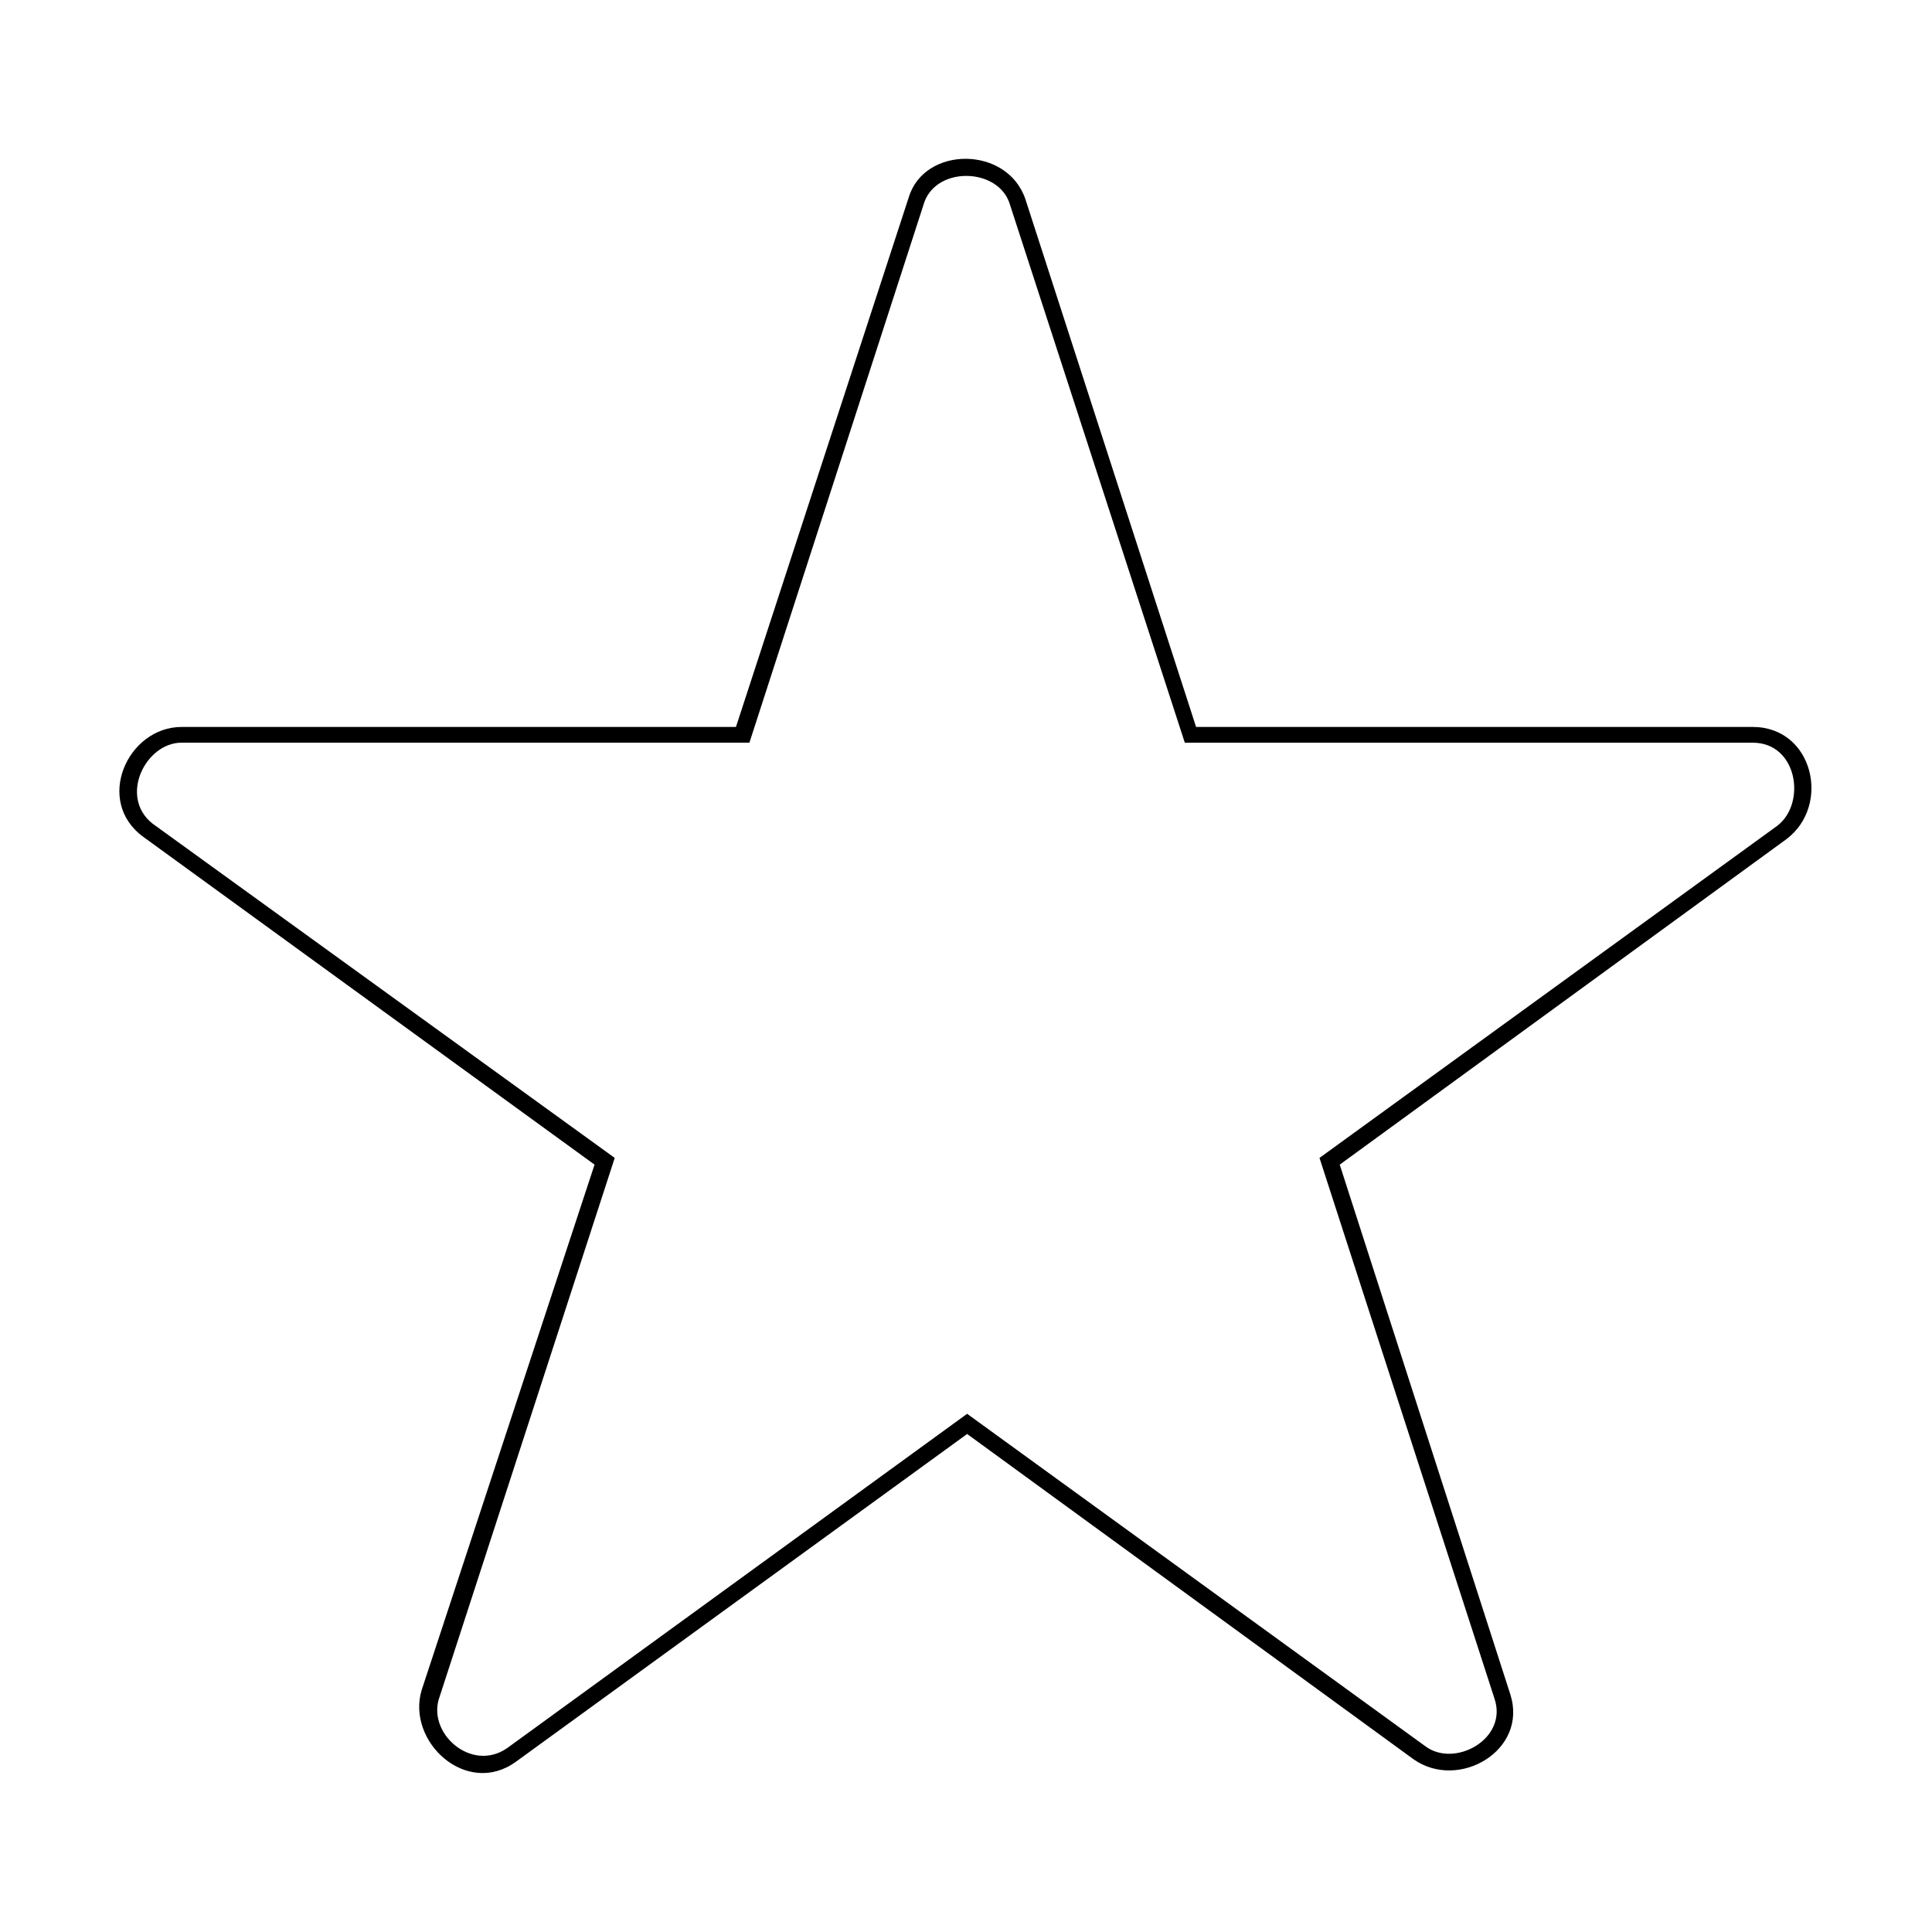
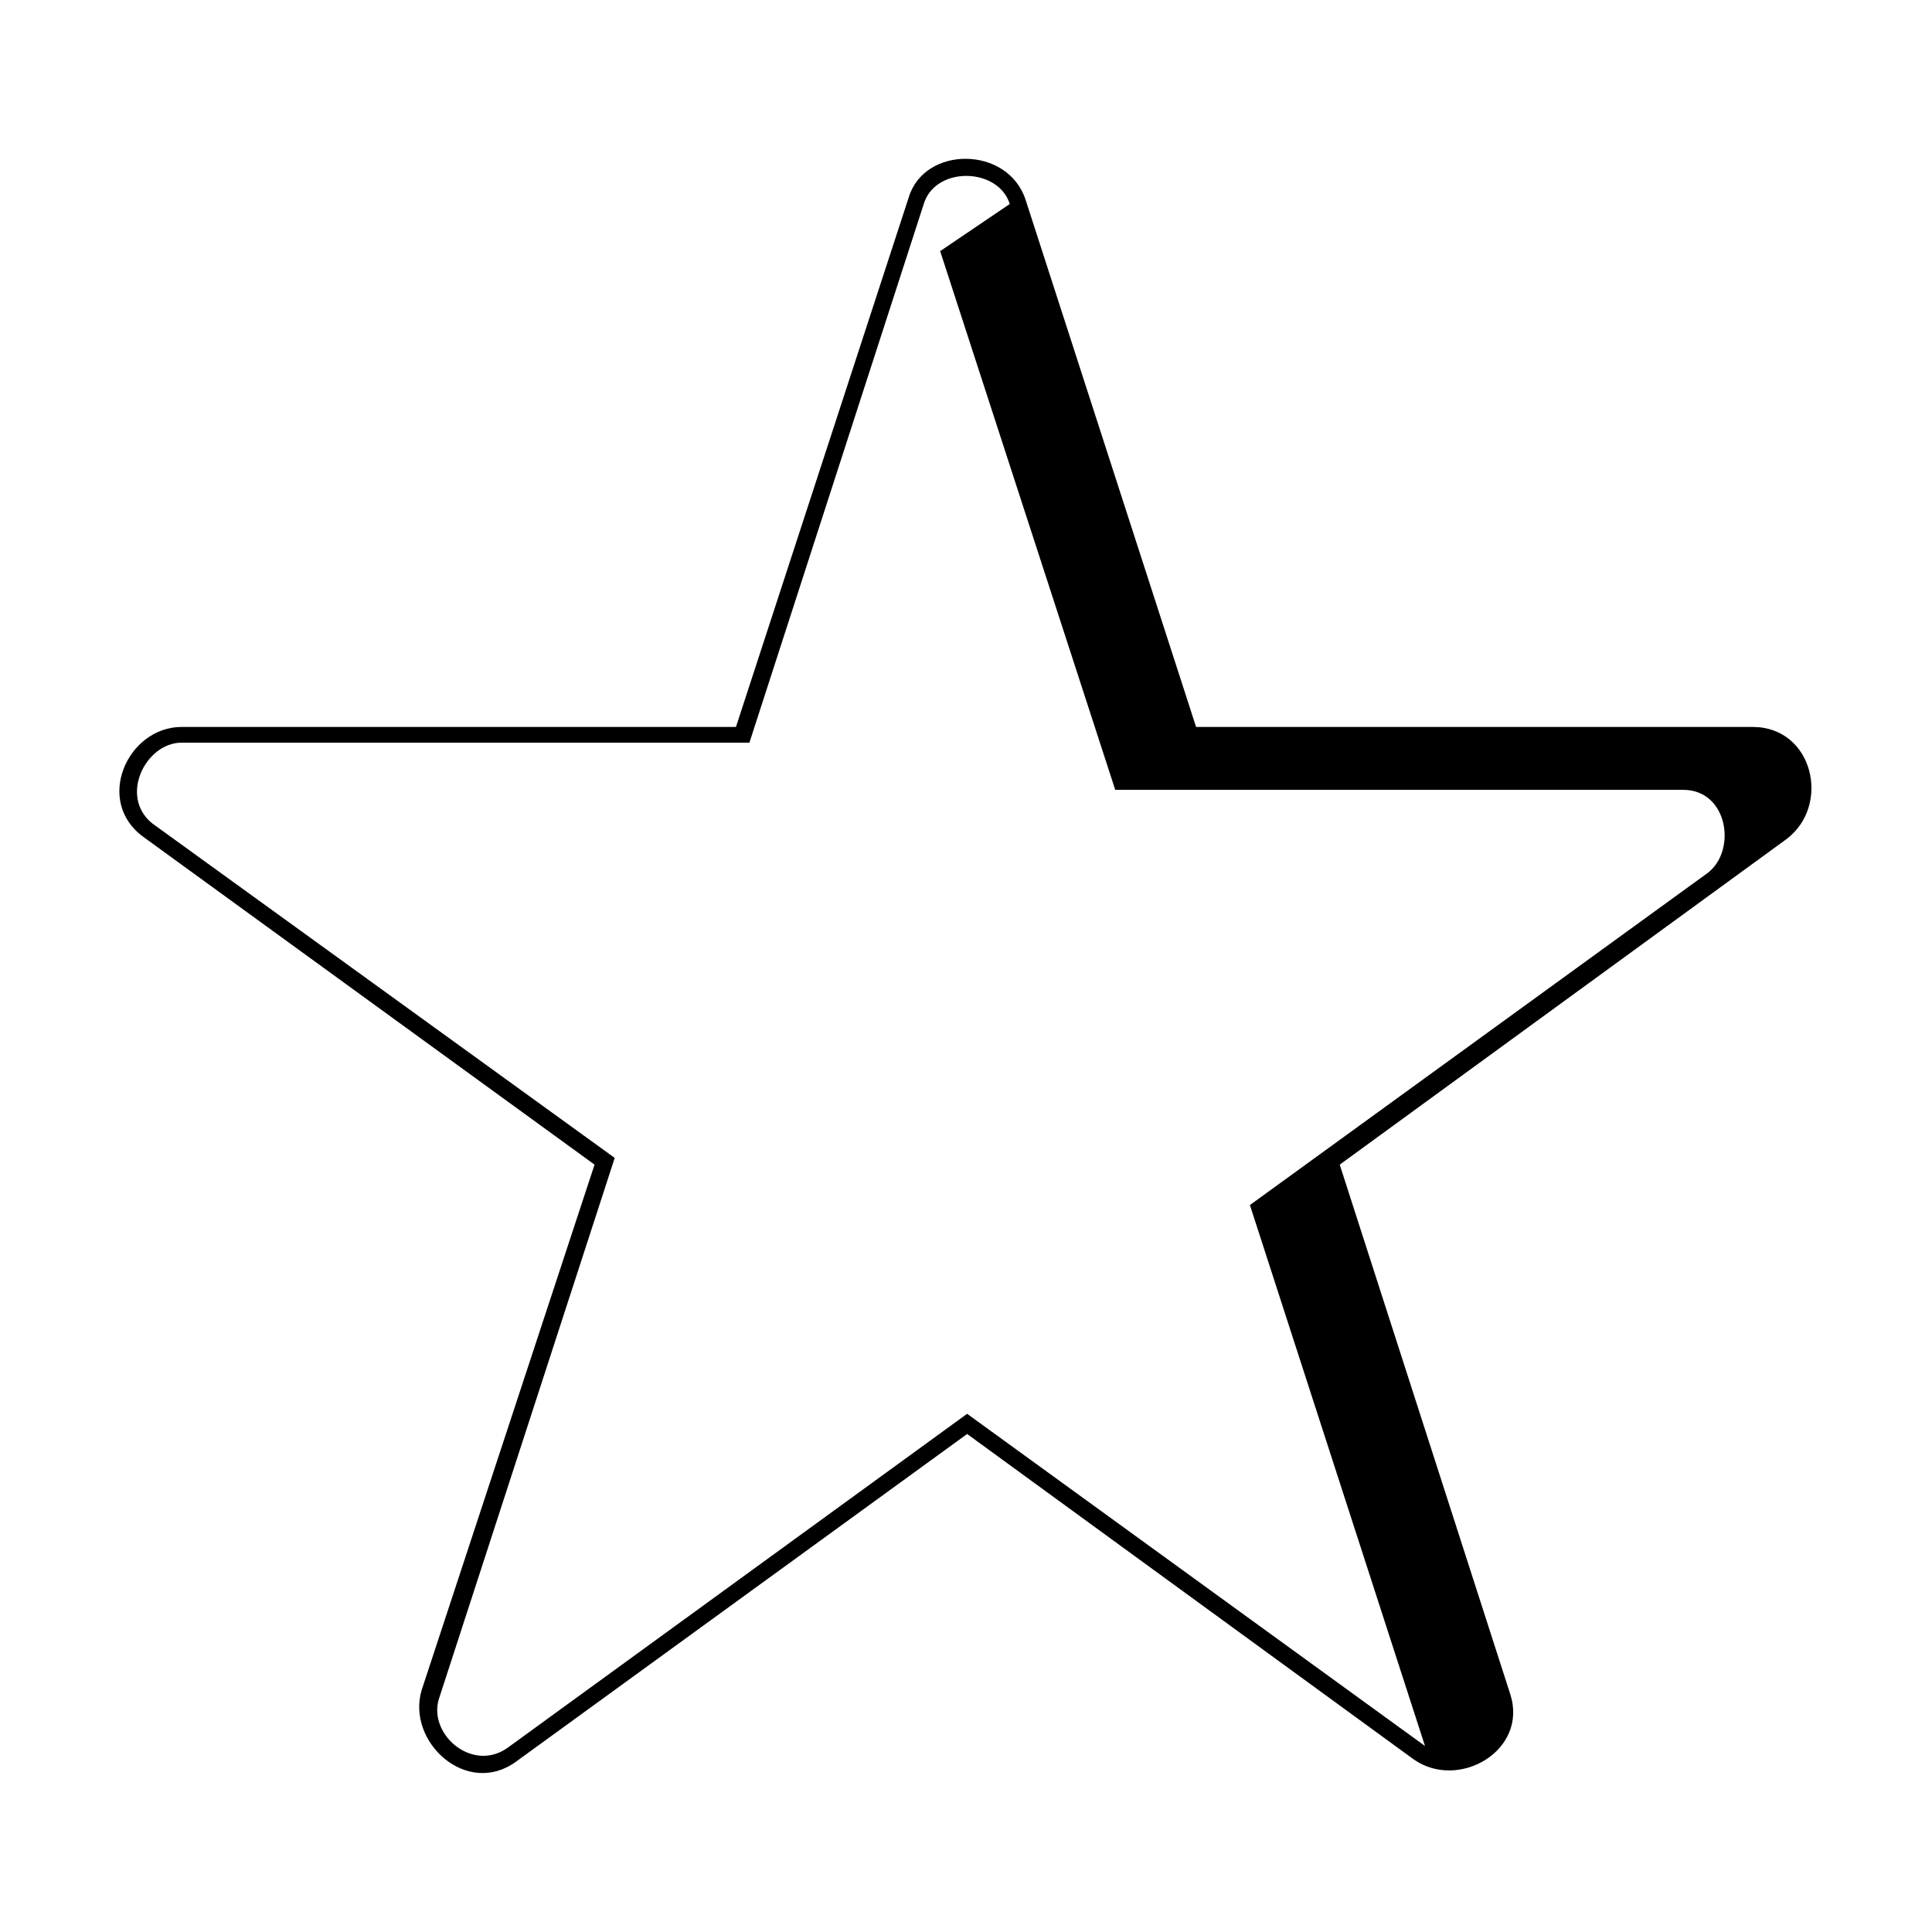
<svg xmlns="http://www.w3.org/2000/svg" fill="#000000" width="800px" height="800px" version="1.1" viewBox="144 144 512 512">
-   <path d="m460.97 336.65h147.52c16.059 0 20.82 20.82 8.922 29.742l-118.37 86.25 45.207 140.38c4.758 14.871-13.68 25.578-25.578 17.25l-118.37-86.25-119.56 86.844c-13.086 9.516-29.145-5.352-24.98-19.035l45.801-139.19-119.56-86.844c-13.086-9.516-4.164-29.145 10.113-29.145h146.92l45.801-140.38c4.164-13.68 26.172-13.68 30.93 0.594l45.207 139.78zm-49.371-138.59c-2.973-9.516-19.035-10.113-22.602-0.594l-46.395 143.35h-150.49c-9.516 0-16.656 14.277-7.734 21.414l122.53 88.629-46.395 142.76c-3.57 9.516 8.328 20.223 17.844 13.68l121.94-88.629 121.34 88.031c7.734 5.949 22.008-1.785 18.438-12.492l-46.395-143.35 121.34-88.031c7.734-5.949 5.352-22.008-6.543-22.008h-150.49l-46.395-142.76z" />
+   <path d="m460.97 336.65h147.52c16.059 0 20.82 20.82 8.922 29.742l-118.37 86.25 45.207 140.38c4.758 14.871-13.68 25.578-25.578 17.25l-118.37-86.25-119.56 86.844c-13.086 9.516-29.145-5.352-24.98-19.035l45.801-139.19-119.56-86.844c-13.086-9.516-4.164-29.145 10.113-29.145h146.92l45.801-140.38c4.164-13.68 26.172-13.68 30.93 0.594l45.207 139.78zm-49.371-138.59c-2.973-9.516-19.035-10.113-22.602-0.594l-46.395 143.35h-150.49c-9.516 0-16.656 14.277-7.734 21.414l122.53 88.629-46.395 142.76c-3.57 9.516 8.328 20.223 17.844 13.68l121.94-88.629 121.34 88.031l-46.395-143.35 121.34-88.031c7.734-5.949 5.352-22.008-6.543-22.008h-150.49l-46.395-142.76z" />
</svg>